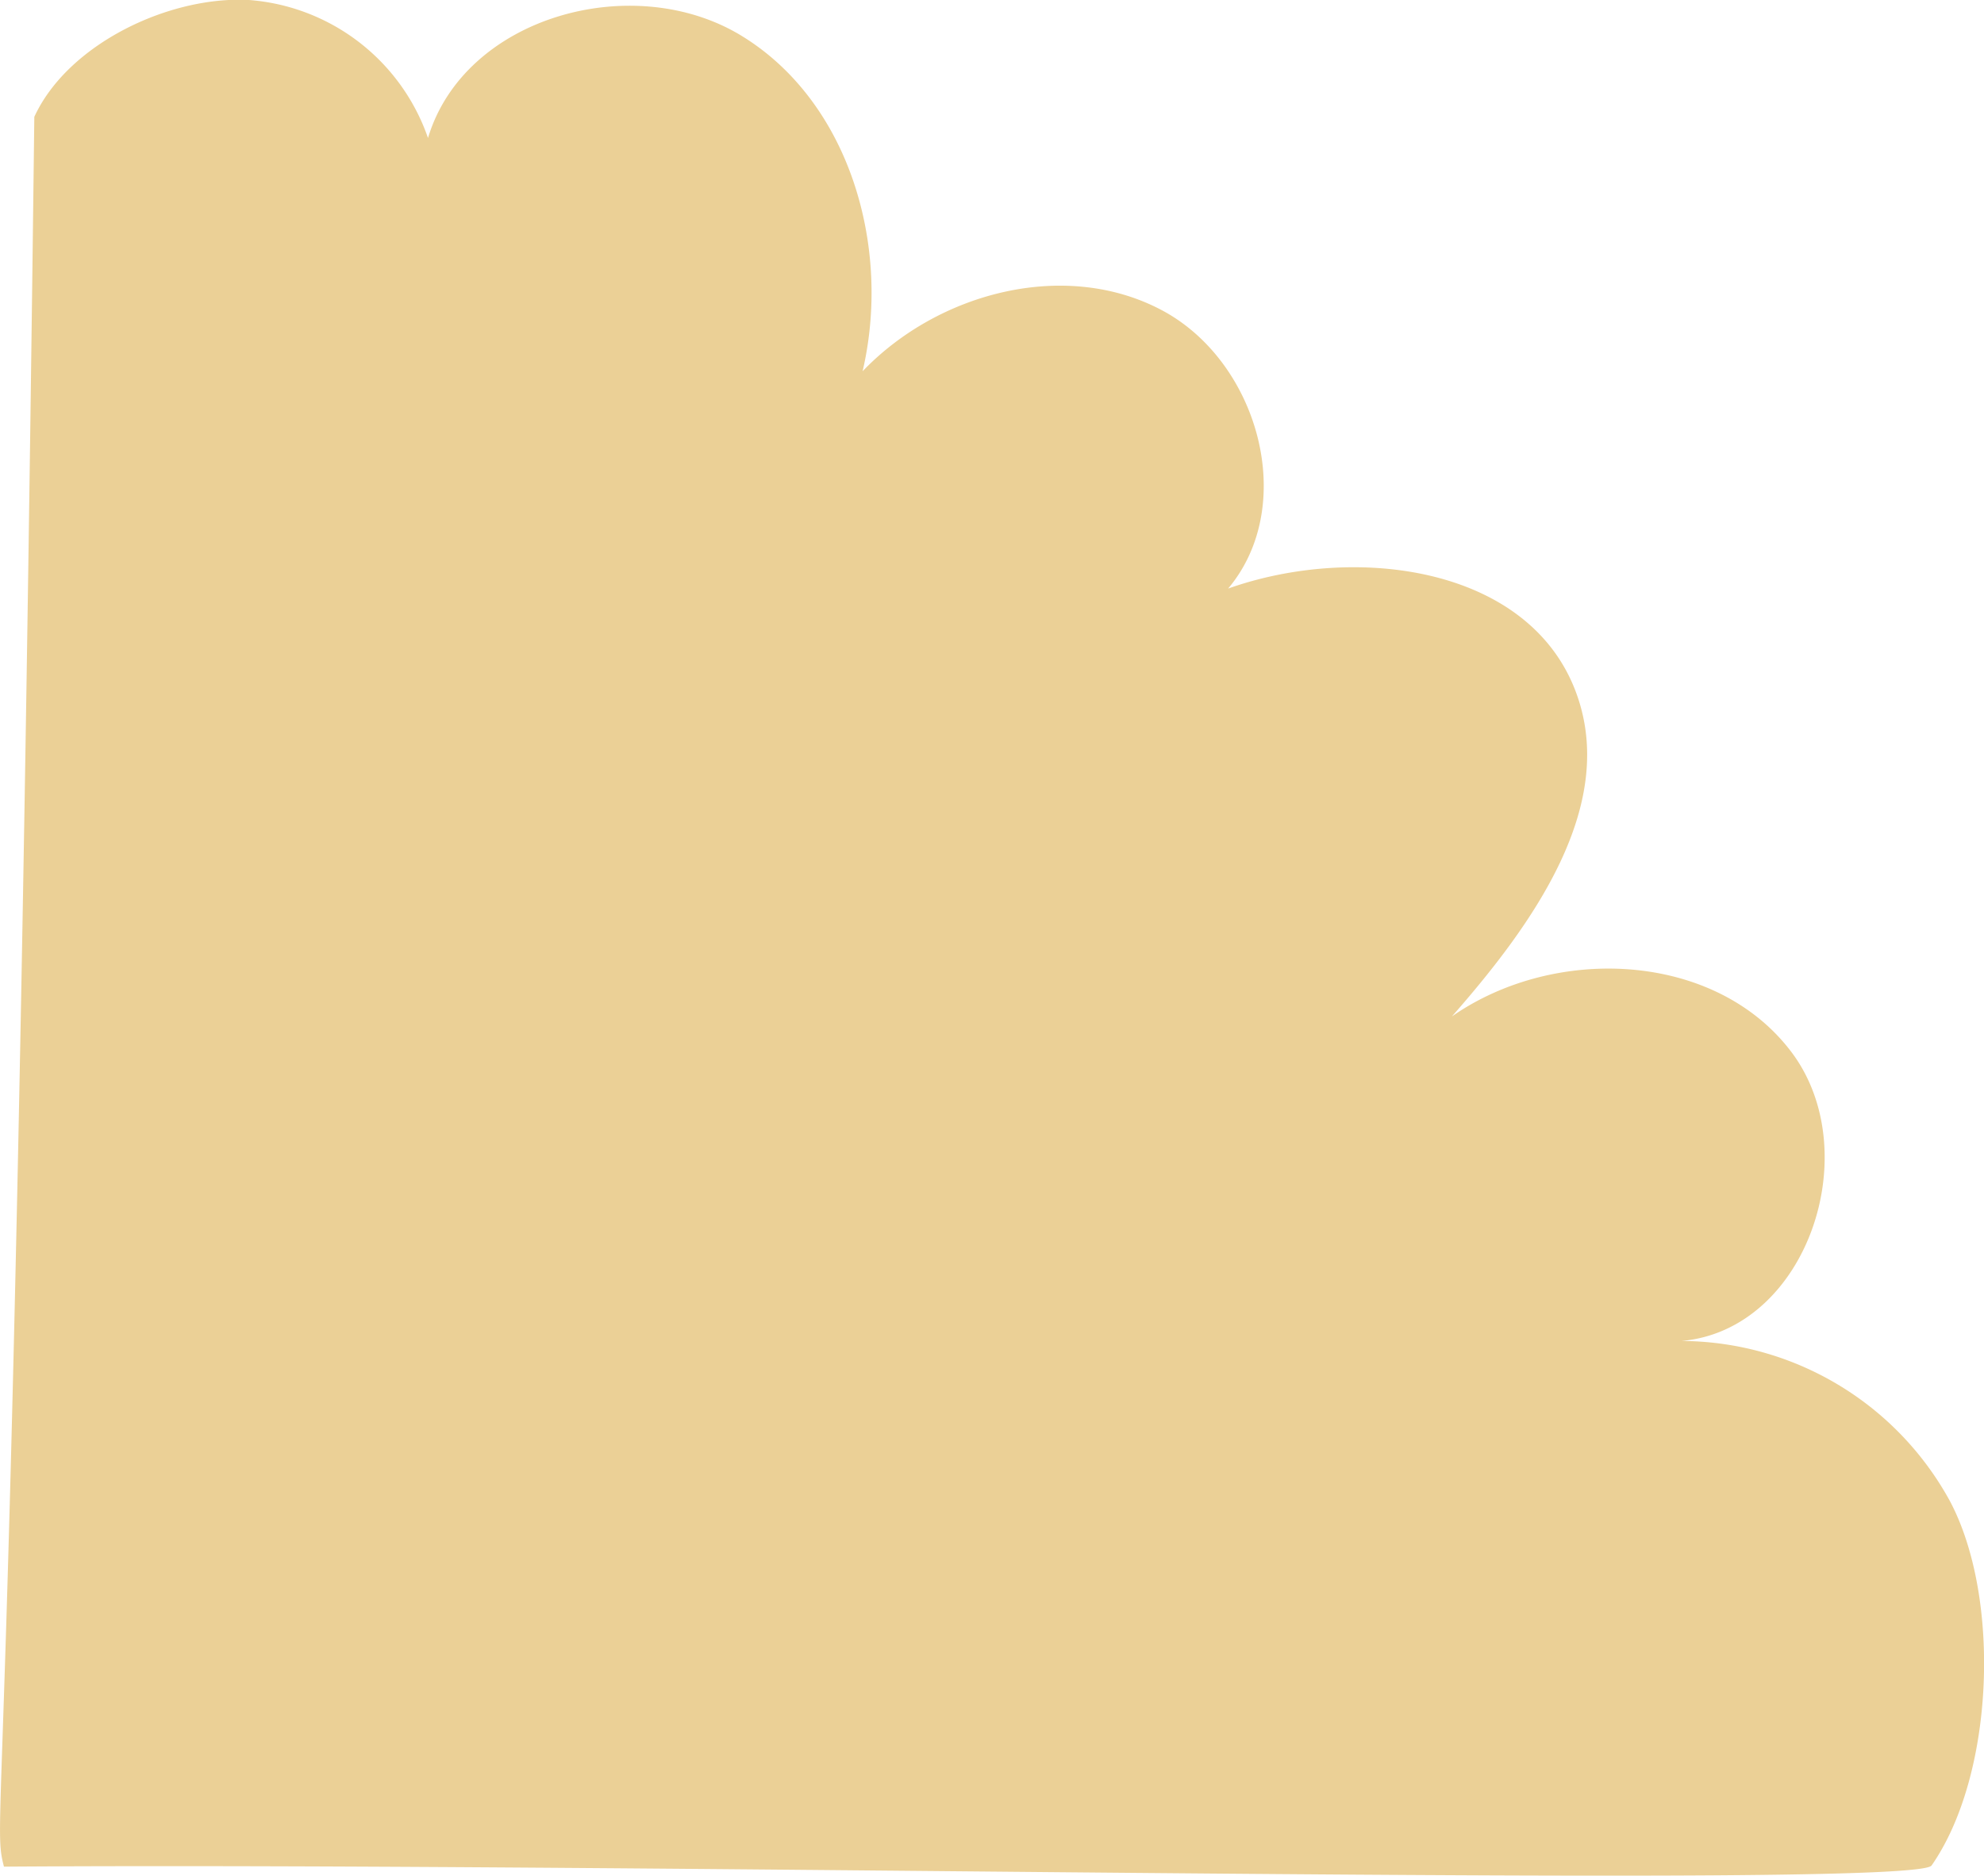
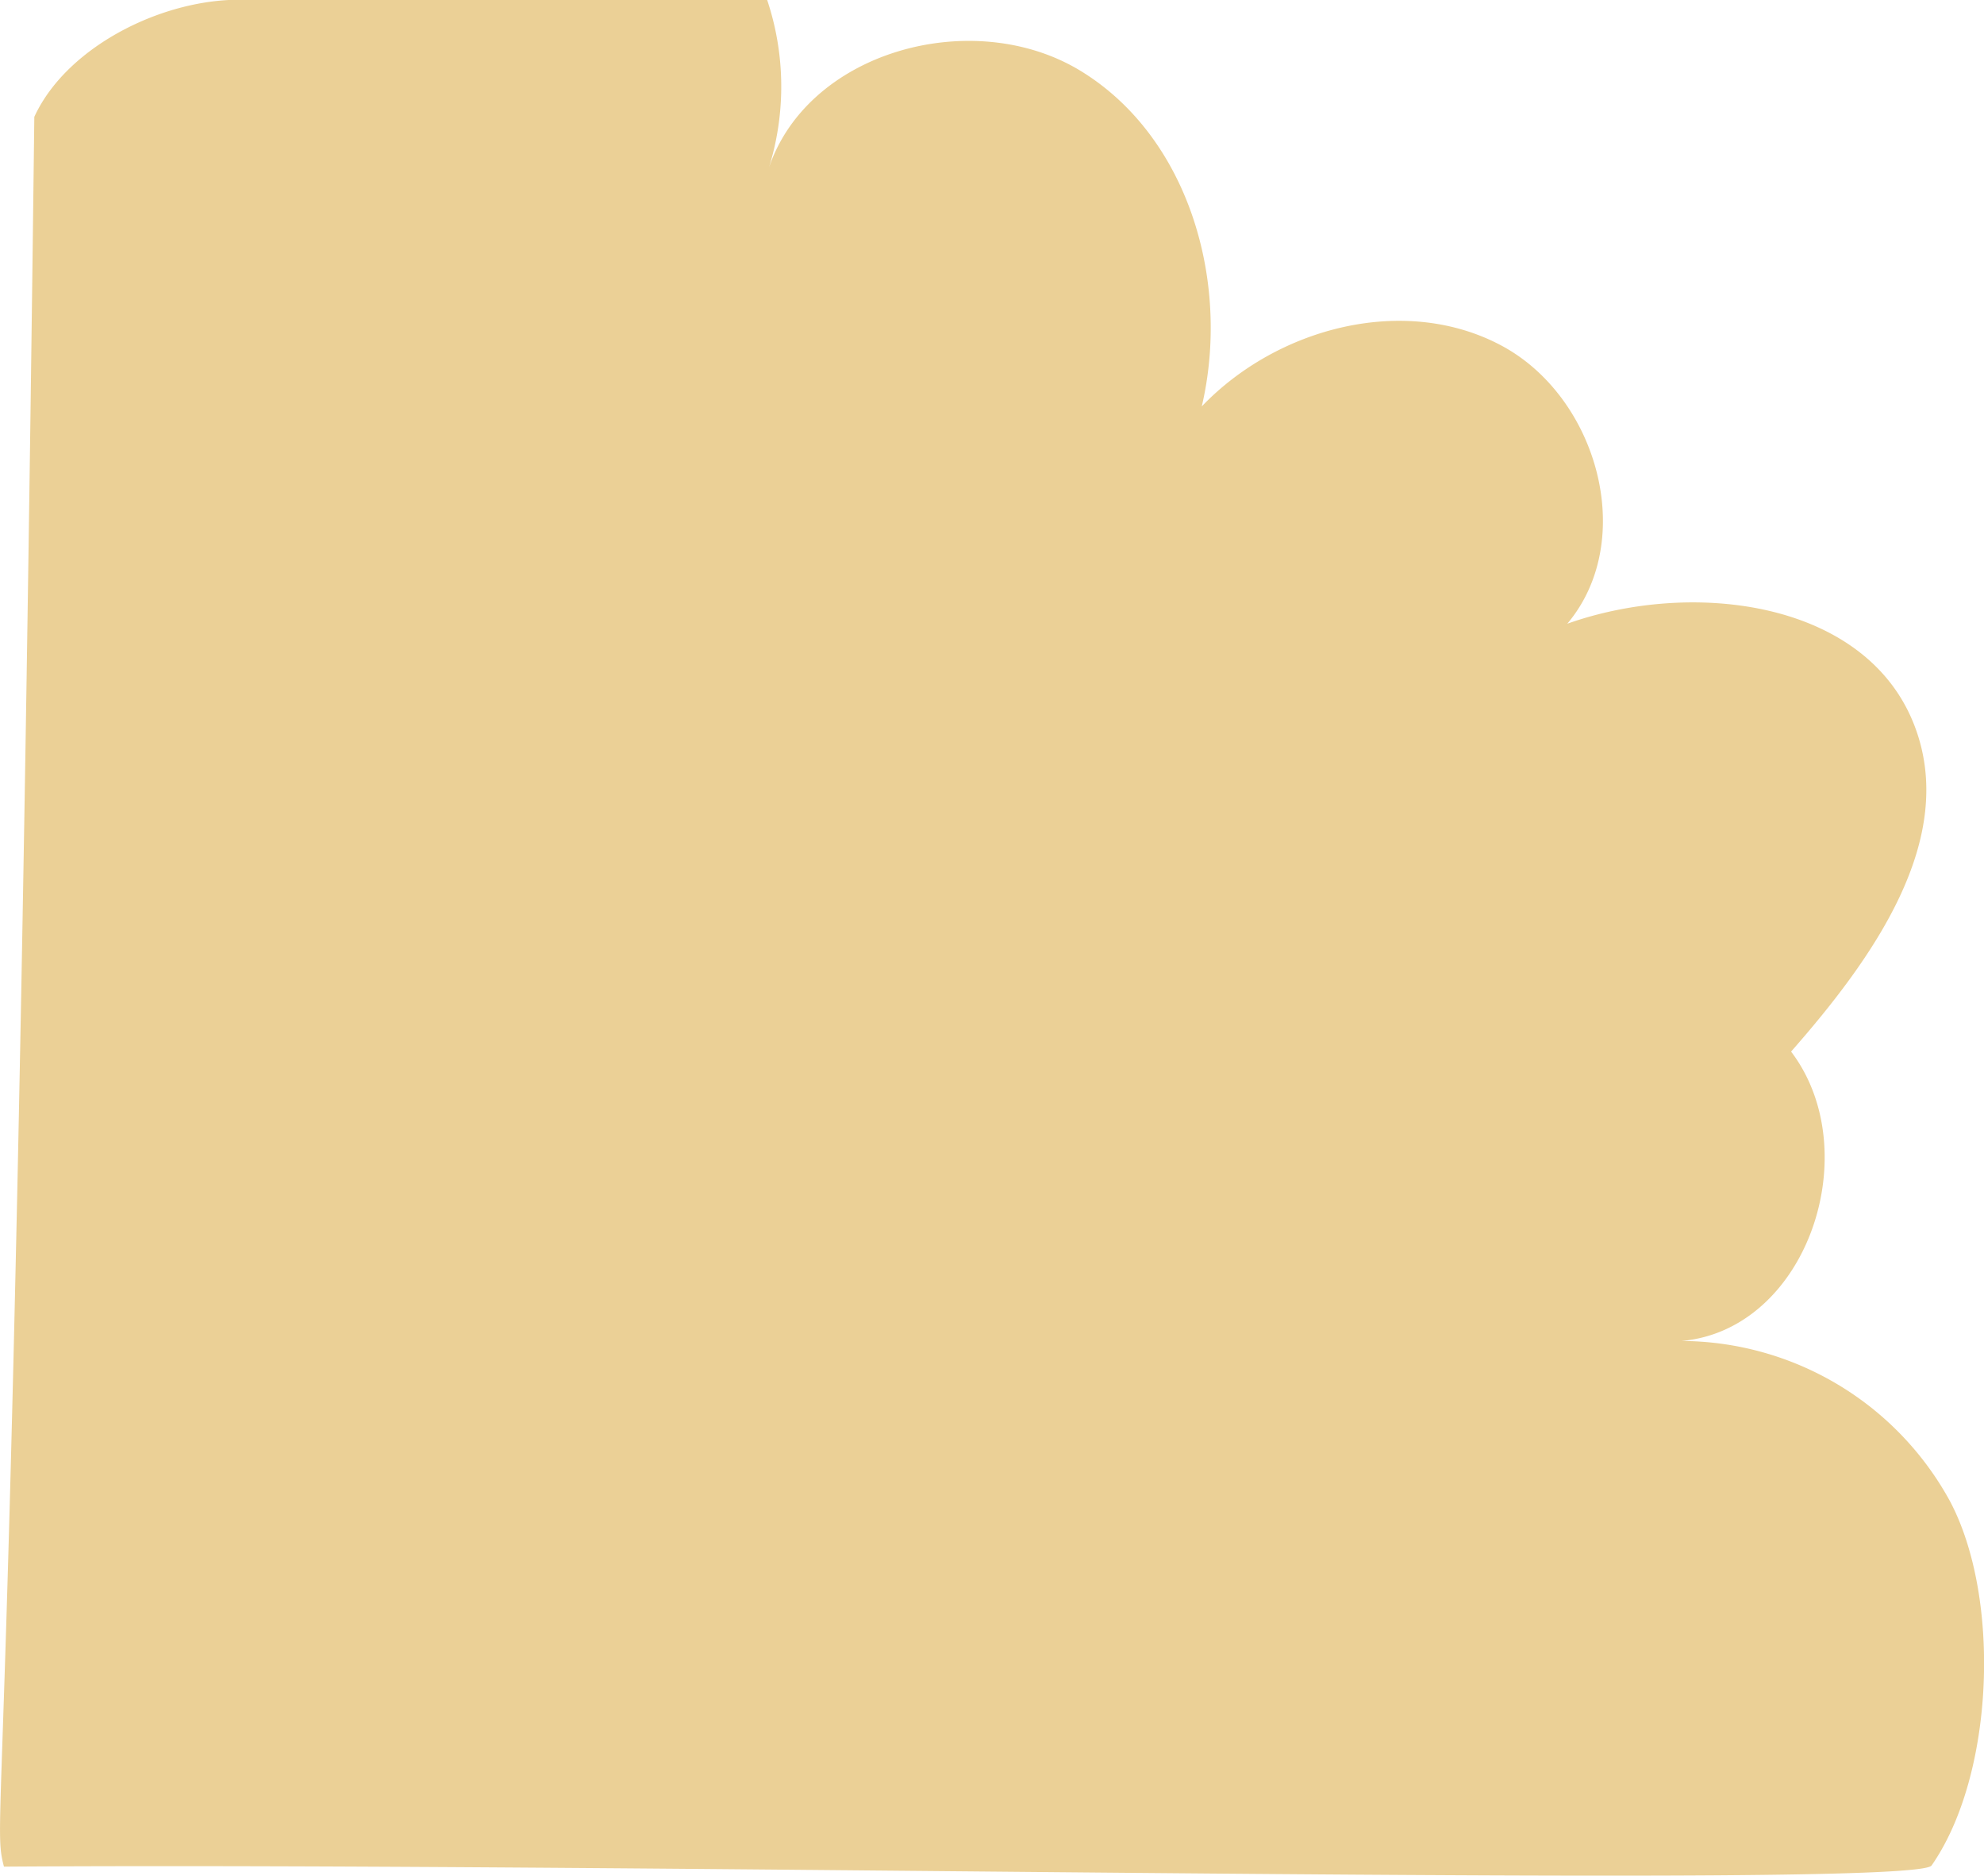
<svg xmlns="http://www.w3.org/2000/svg" viewBox="0 0 189.64 179.29">
  <defs>
    <style>.cls-1{fill:#ebd096;}</style>
  </defs>
  <g id="Слой_2" data-name="Слой 2">
    <g id="BACKGROUND_2" data-name="BACKGROUND 2">
-       <path class="cls-1" d="M184.63,178.32c6-8.61,6.66-25.57,1.76-34.82a29.39,29.39,0,0,0-25.65-15.32c12-1.07,17.72-18.1,10.46-27.66s-22.58-10.23-32.42-3.36c7.73-8.8,16-20.25,11.79-31.17-4.6-11.93-21.15-14-33.18-9.73,6.73-8,2.89-21.71-6.34-26.61s-21.38-1.71-28.6,5.84c2.77-11.82-1.2-25.71-11.54-32.05s-26.51-1.88-30,9.75A19.67,19.67,0,0,0,23.8,0C16.16-.41,6.48,4.21,3.28,11.17,1.29,176.36-.89,173.64.38,178.43,63.29,178,183,180.65,184.63,178.32Z" />
+       <path class="cls-1" d="M184.63,178.32c6-8.61,6.66-25.57,1.76-34.82a29.39,29.39,0,0,0-25.65-15.32c12-1.07,17.72-18.1,10.46-27.66c7.73-8.8,16-20.25,11.79-31.17-4.6-11.93-21.15-14-33.18-9.73,6.73-8,2.89-21.71-6.34-26.61s-21.38-1.71-28.6,5.84c2.77-11.82-1.2-25.71-11.54-32.05s-26.51-1.88-30,9.75A19.67,19.67,0,0,0,23.8,0C16.16-.41,6.48,4.21,3.28,11.17,1.29,176.36-.89,173.64.38,178.43,63.29,178,183,180.65,184.63,178.32Z" />
    </g>
  </g>
</svg>